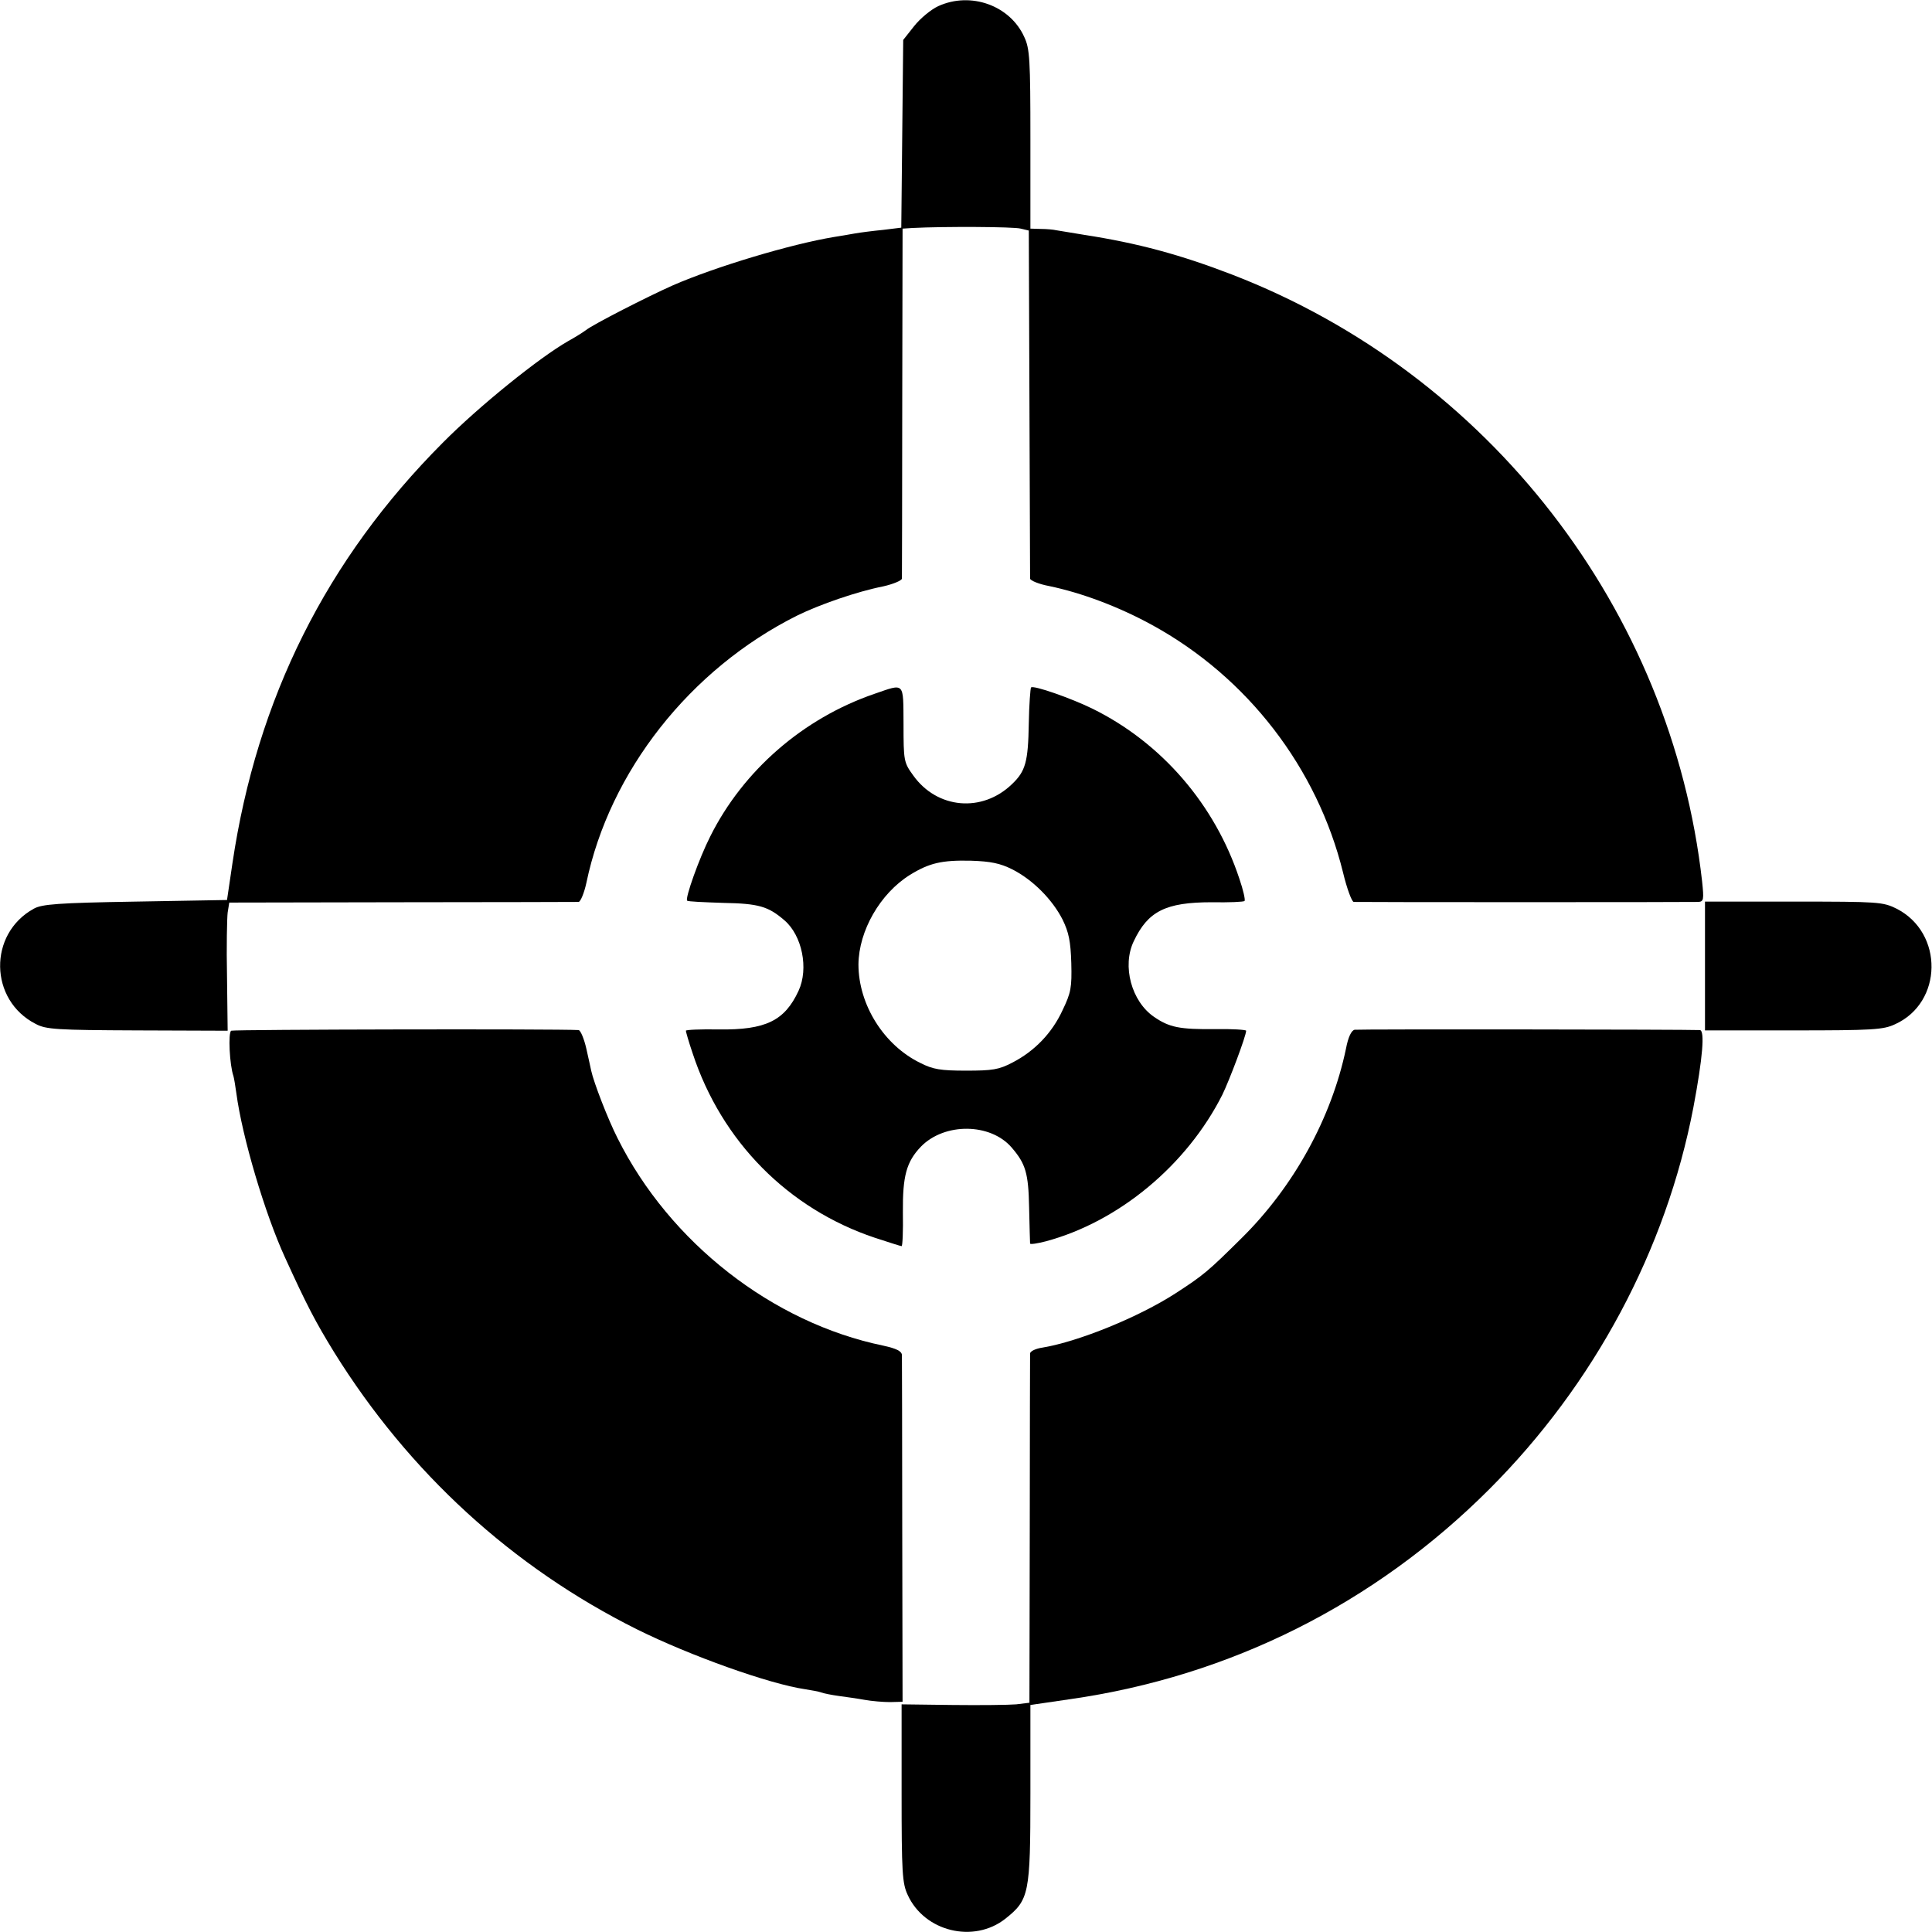
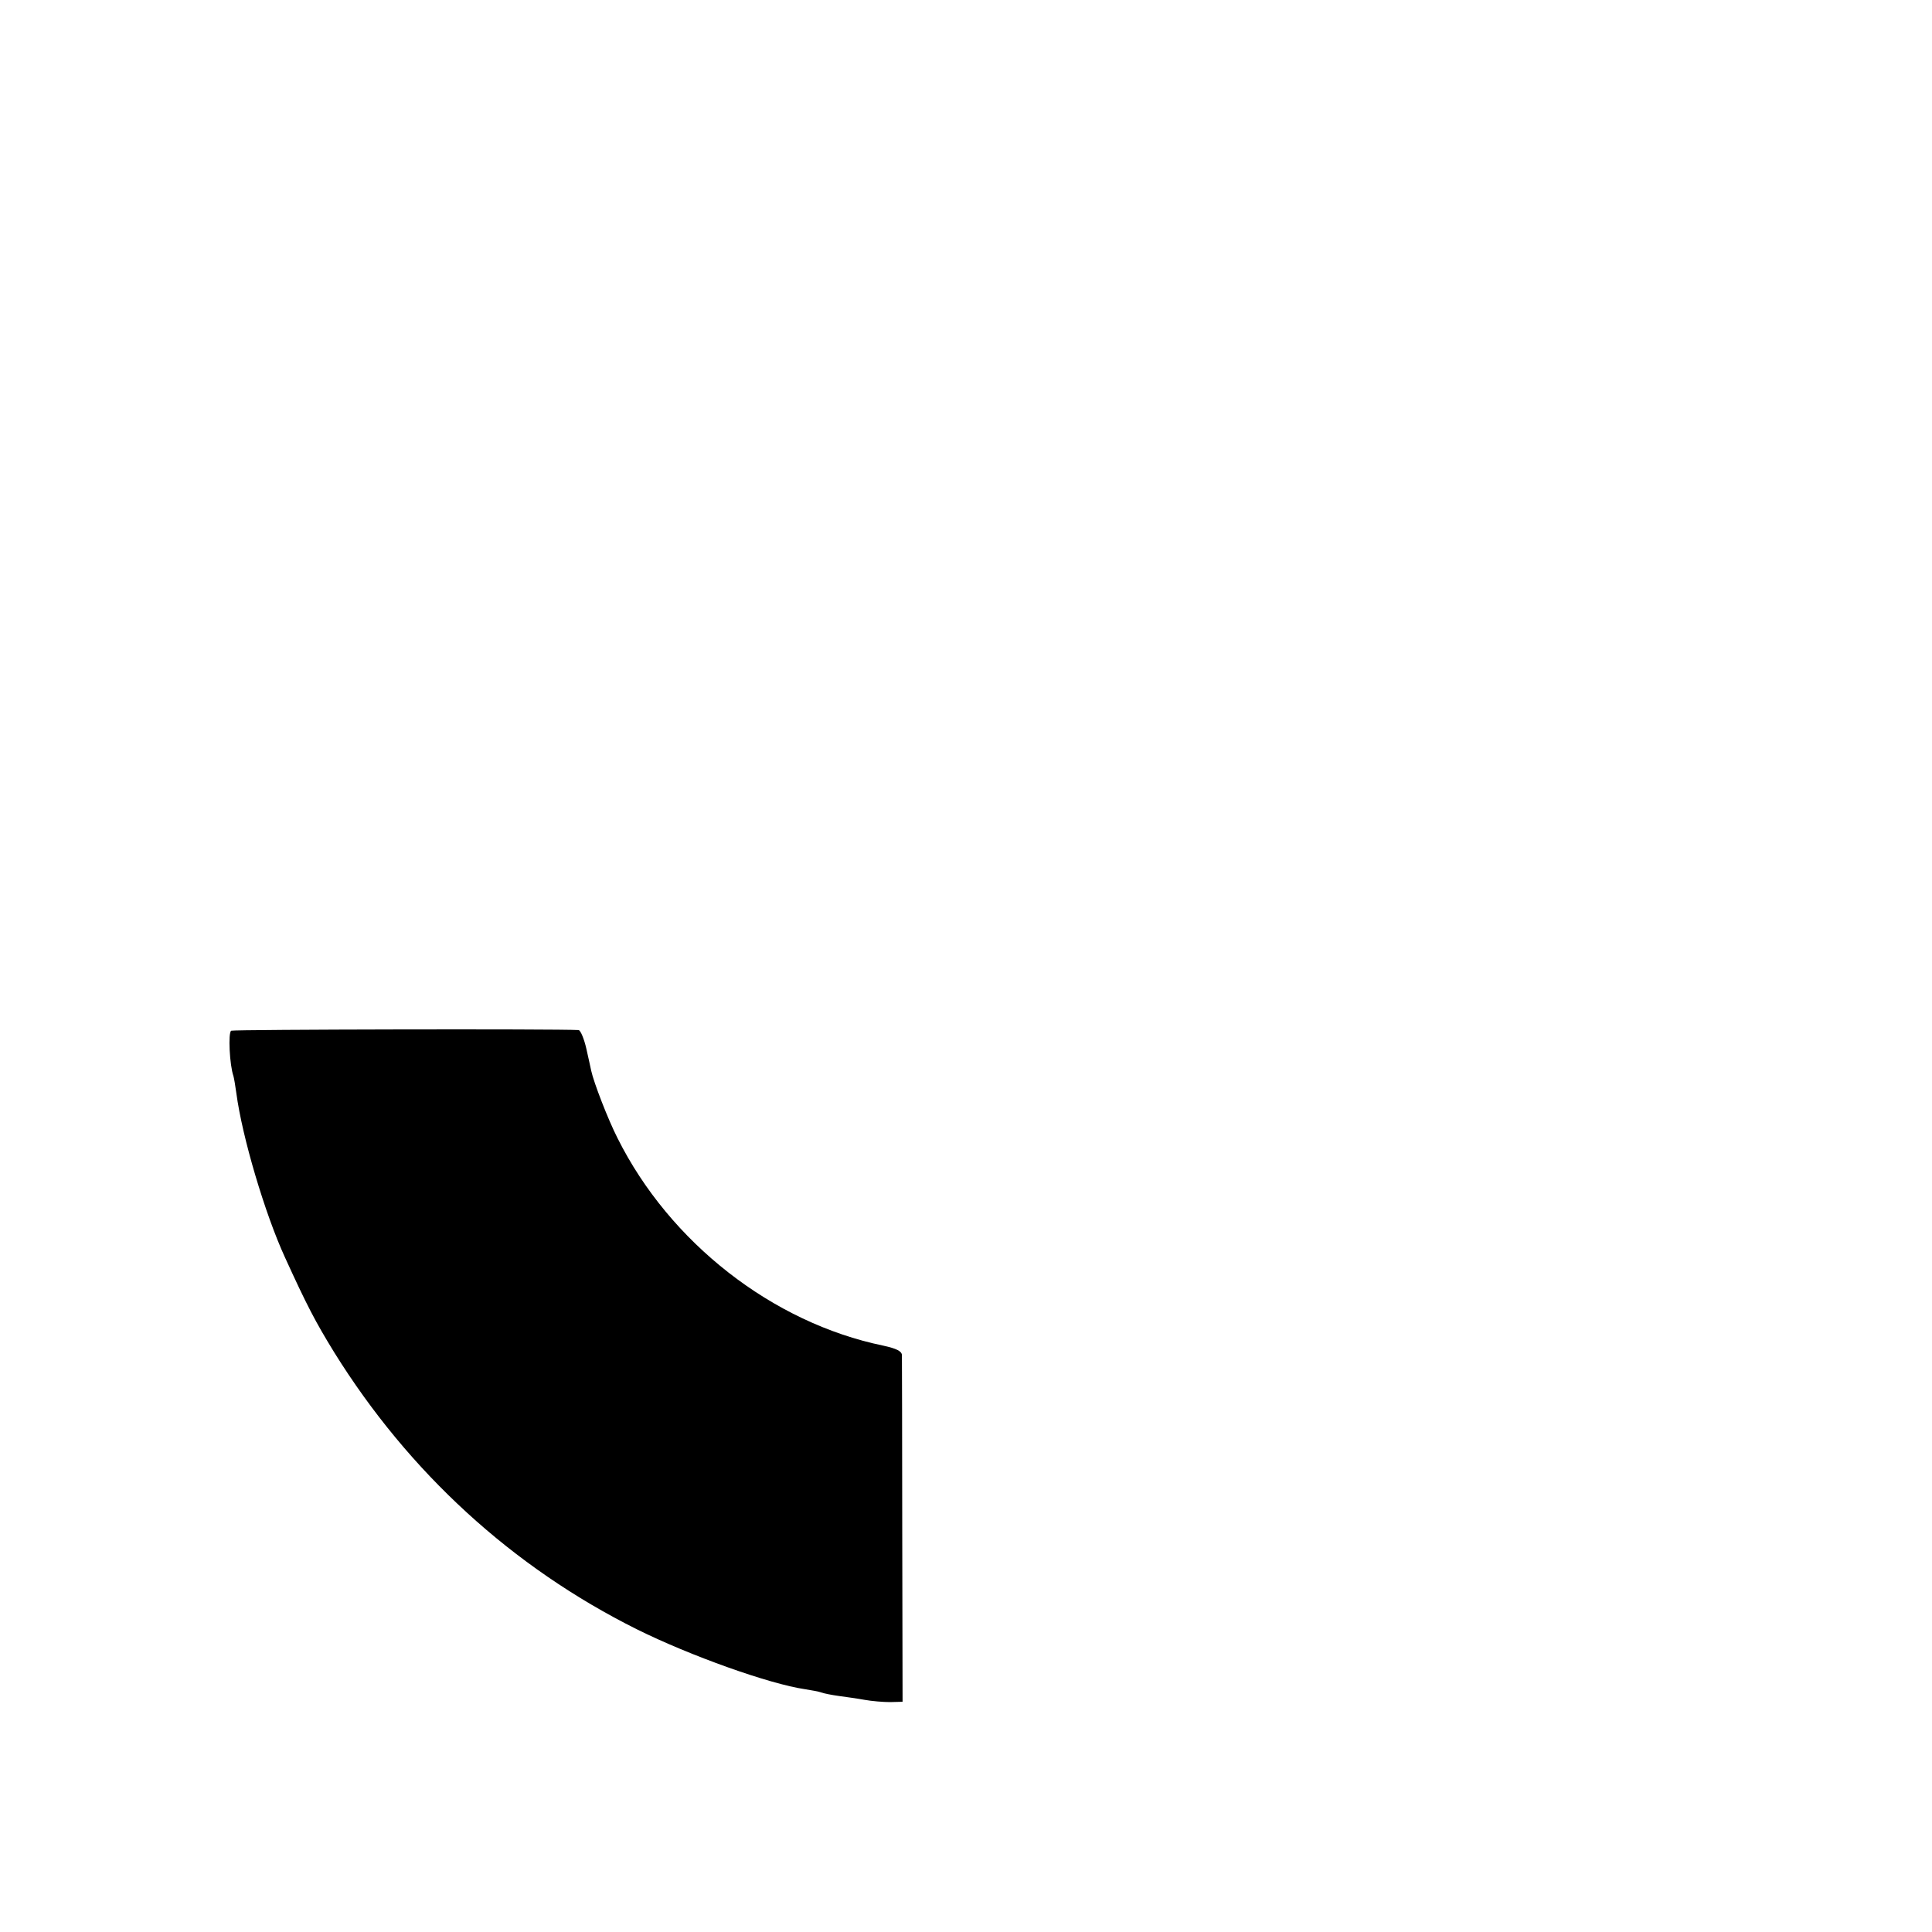
<svg xmlns="http://www.w3.org/2000/svg" version="1.0" width="600pt" height="600pt" viewBox="0 0 600 600" preserveAspectRatio="xMidYMid meet">
  <g transform="translate(0,600) scale(0.1,-0.1)" fill="#000000" stroke="none">
-     <path d="M2914 5981 c-22 -10 -56 -38 -75 -62 l-34 -43 -3 -292 -3 -291 -57 -7 c-31 -3 -70 -8 -87 -11 -16 -3 -46 -8 -65 -11 -133 -22 -367 -92 -500 -150 -79 -35 -249 -122 -270 -139 -8 -6 -33 -22 -55 -34 -91 -52 -278 -203 -390 -316 -361 -362 -577 -794 -653 -1305 l-17 -115 -285 -5 c-240 -4 -290 -8 -315 -22 -142 -78 -139 -284 6 -358 32 -17 65 -19 316 -20 l280 -1 -2 168 c-2 92 0 182 2 199 l5 31 536 1 c296 0 542 1 549 1 6 1 17 27 24 59 72 346 322 664 654 830 71 35 187 75 268 91 31 7 57 18 58 24 0 7 1 254 1 550 l1 537 31 2 c97 5 315 4 336 -2 l25 -6 2 -535 c1 -294 2 -539 2 -546 1 -6 27 -17 59 -23 101 -21 216 -64 320 -121 296 -162 513 -444 593 -769 12 -50 27 -90 33 -91 15 -1 1046 -1 1070 0 17 1 18 7 12 64 -95 843 -662 1576 -1459 1884 -161 62 -293 98 -462 124 -38 6 -77 13 -85 14 -8 2 -30 4 -47 4 l-33 1 0 278 c0 247 -2 281 -19 317 -44 98 -166 142 -267 96z" />
-     <path d="M2715 3845 c-221 -76 -407 -238 -509 -442 -35 -69 -79 -193 -72 -200 2 -3 53 -5 112 -7 111 -2 140 -11 190 -54 55 -47 76 -150 44 -219 -43 -93 -102 -122 -248 -120 -56 1 -102 -1 -102 -4 0 -3 9 -35 21 -70 90 -274 297 -483 566 -573 43 -14 80 -26 83 -26 3 0 5 47 4 105 -1 113 11 157 56 204 73 75 216 74 282 -3 43 -50 52 -79 54 -186 1 -58 3 -108 3 -112 1 -3 22 0 49 7 227 61 438 237 548 455 22 45 74 183 74 199 0 3 -44 6 -97 5 -109 -1 -141 5 -189 38 -70 48 -100 158 -63 235 44 93 99 121 242 121 53 -1 100 1 102 4 3 3 -4 34 -16 69 -76 230 -241 422 -456 528 -65 32 -184 74 -191 66 -2 -2 -6 -53 -7 -112 -2 -119 -10 -148 -52 -188 -93 -90 -233 -77 -307 27 -29 40 -30 45 -30 159 -1 133 5 127 -91 94z m429 -545 c63 -32 124 -93 156 -156 19 -39 25 -67 27 -135 2 -76 -1 -92 -27 -146 -33 -72 -88 -128 -156 -163 -42 -22 -62 -25 -144 -25 -79 0 -103 4 -142 24 -113 55 -192 181 -192 306 1 104 67 220 160 278 60 37 99 46 189 44 62 -2 91 -8 129 -27z" />
-     <path d="M5295 3000 l0 -200 275 0 c245 0 279 2 315 19 149 67 152 284 5 359 -43 21 -54 22 -320 22 l-275 0 0 -200z" />
    <path d="M718 2799 c-10 -6 -5 -107 7 -141 2 -7 6 -31 9 -53 18 -136 89 -375 151 -510 68 -149 94 -199 153 -295 232 -373 553 -667 940 -860 165 -82 412 -170 522 -186 19 -3 42 -7 50 -10 8 -3 33 -8 55 -11 22 -3 58 -8 80 -12 22 -4 58 -7 79 -7 l39 1 -1 530 c0 292 -1 538 -1 547 -1 12 -17 20 -58 29 -344 71 -663 320 -825 644 -30 59 -74 173 -82 210 -1 6 -8 36 -15 68 -7 31 -18 57 -24 58 -66 4 -1071 2 -1079 -2z" />
-     <path d="M4207 2802 c-10 -2 -20 -22 -27 -59 -45 -215 -162 -428 -324 -588 -105 -104 -118 -115 -206 -172 -113 -73 -299 -149 -412 -168 -21 -3 -38 -11 -39 -18 0 -7 -1 -253 -1 -549 l-1 -536 -41 -5 c-23 -2 -112 -3 -198 -2 l-158 2 0 -276 c0 -246 2 -280 19 -316 52 -114 205 -151 303 -74 74 59 78 76 78 389 l0 275 123 18 c497 71 946 296 1302 652 326 326 549 743 634 1186 29 154 36 239 20 240 -43 2 -1058 3 -1072 1z" />
  </g>
</svg>